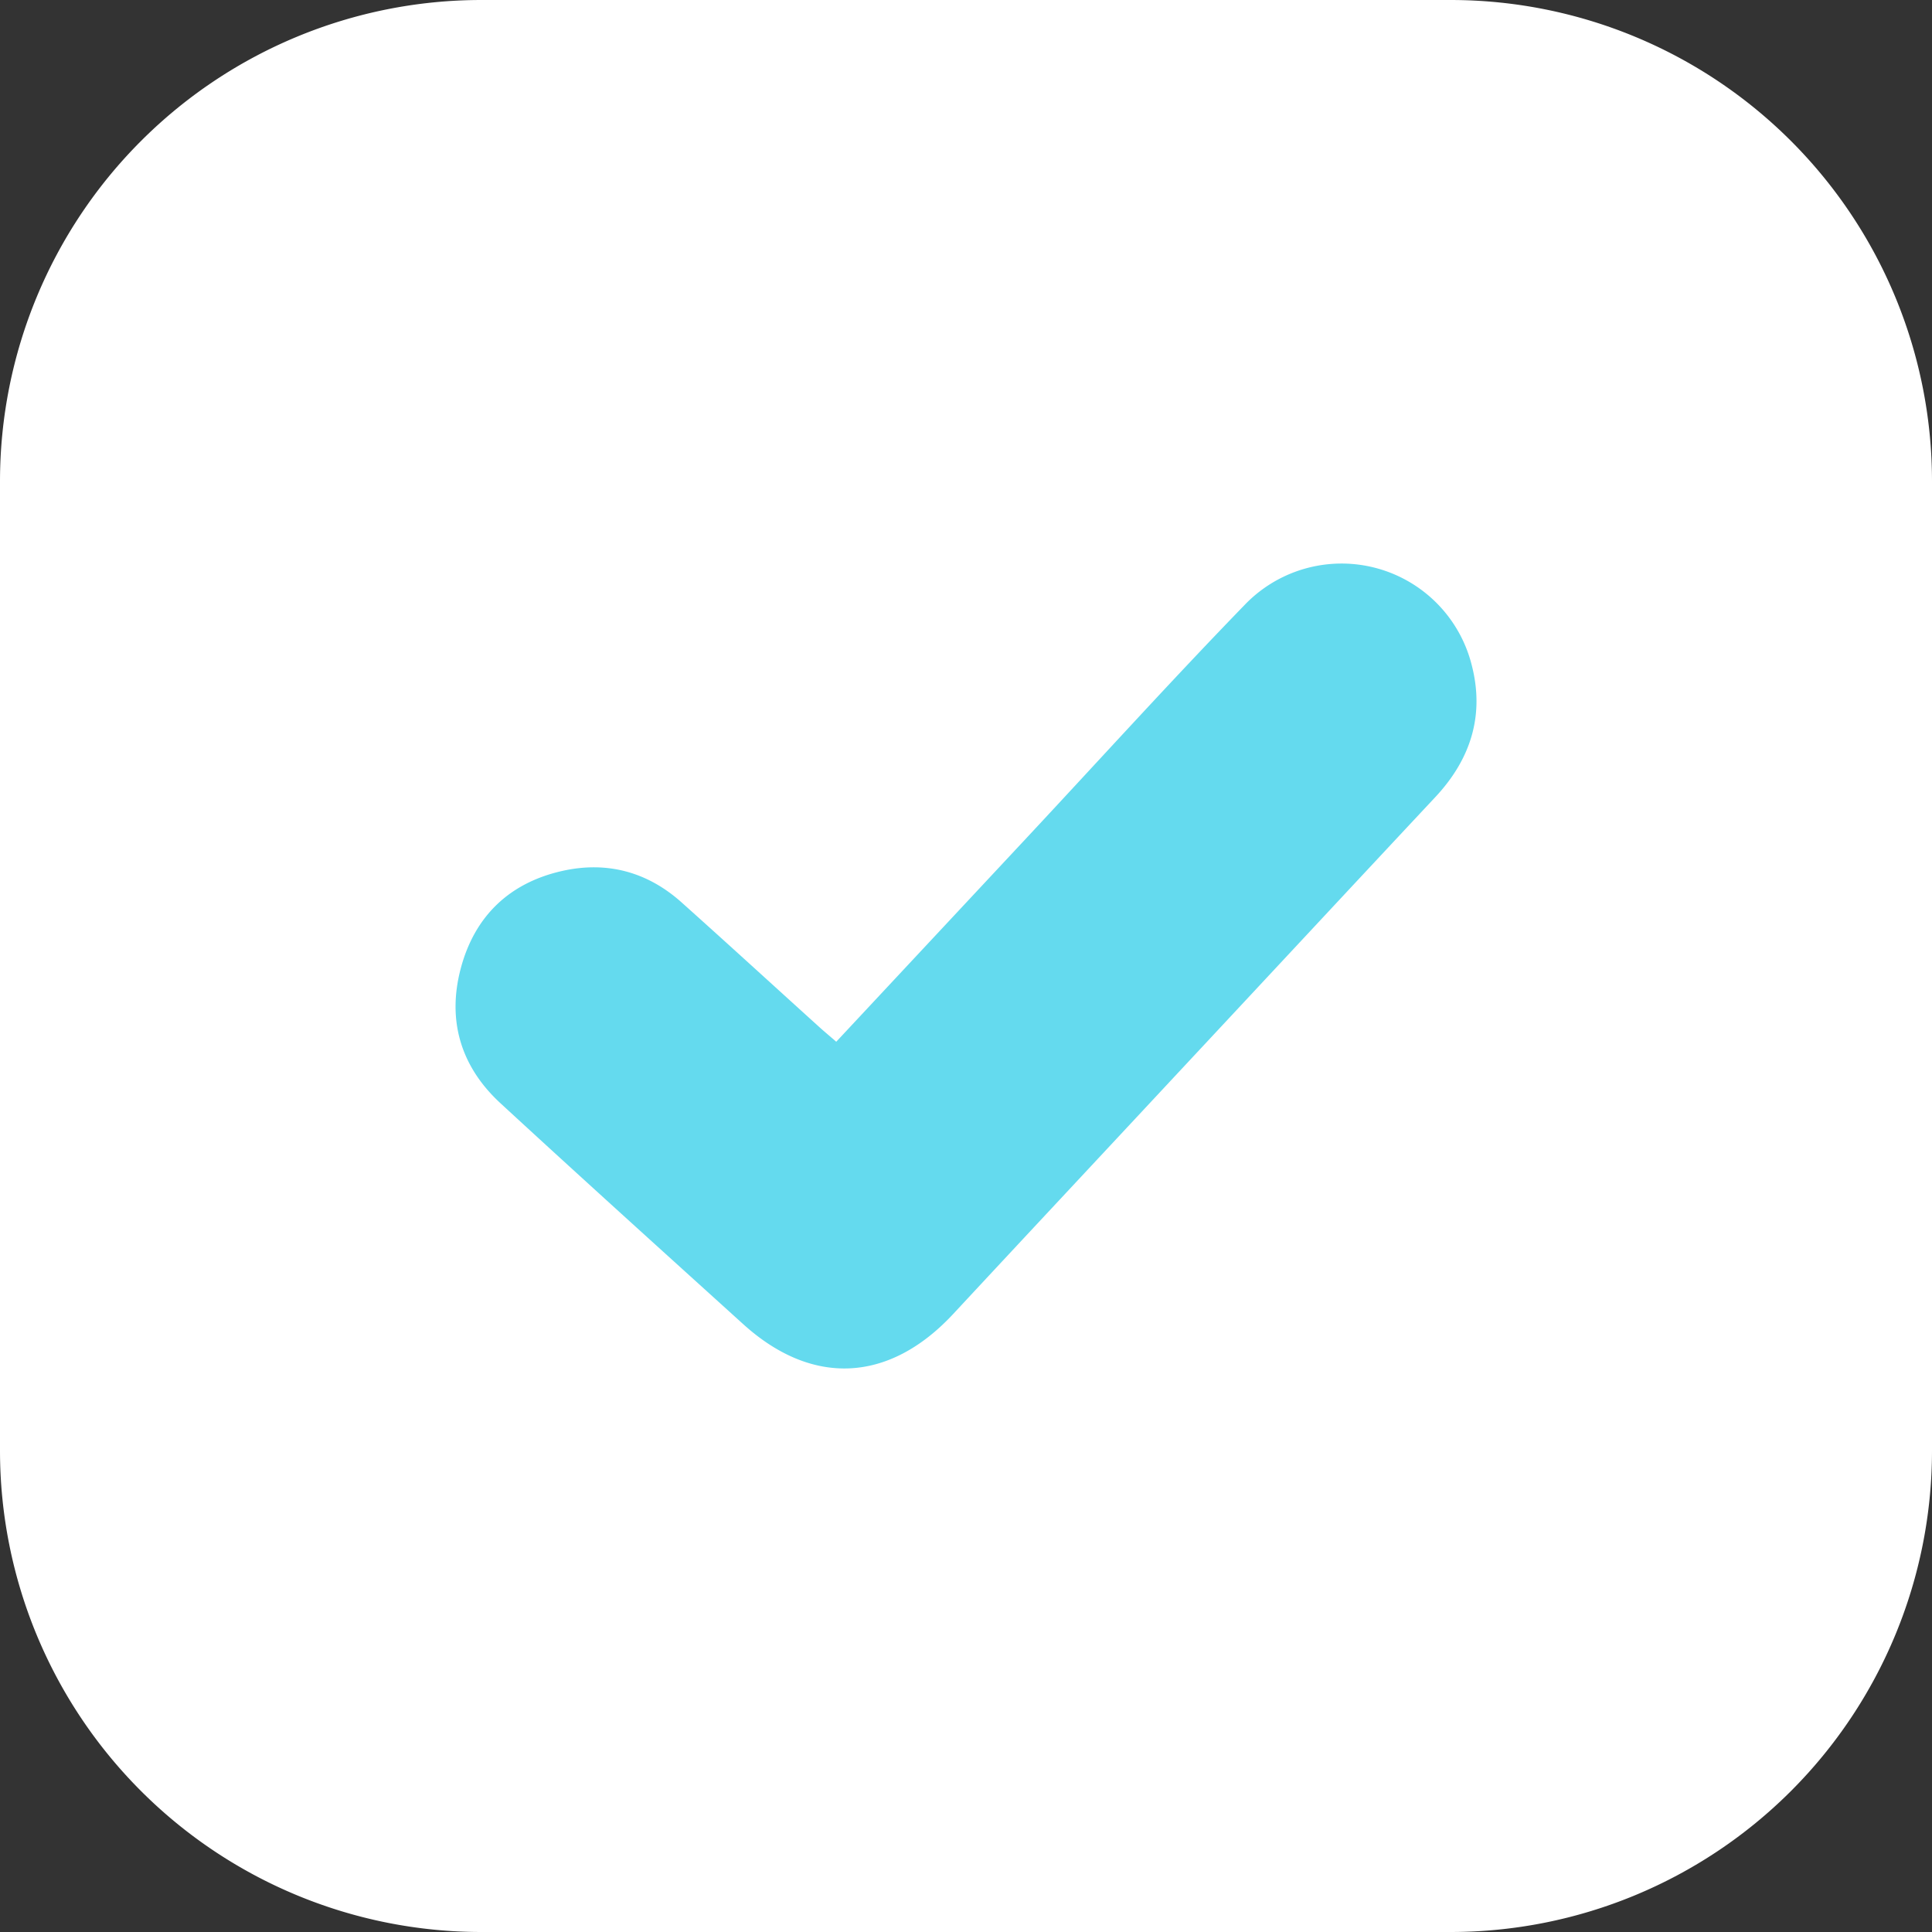
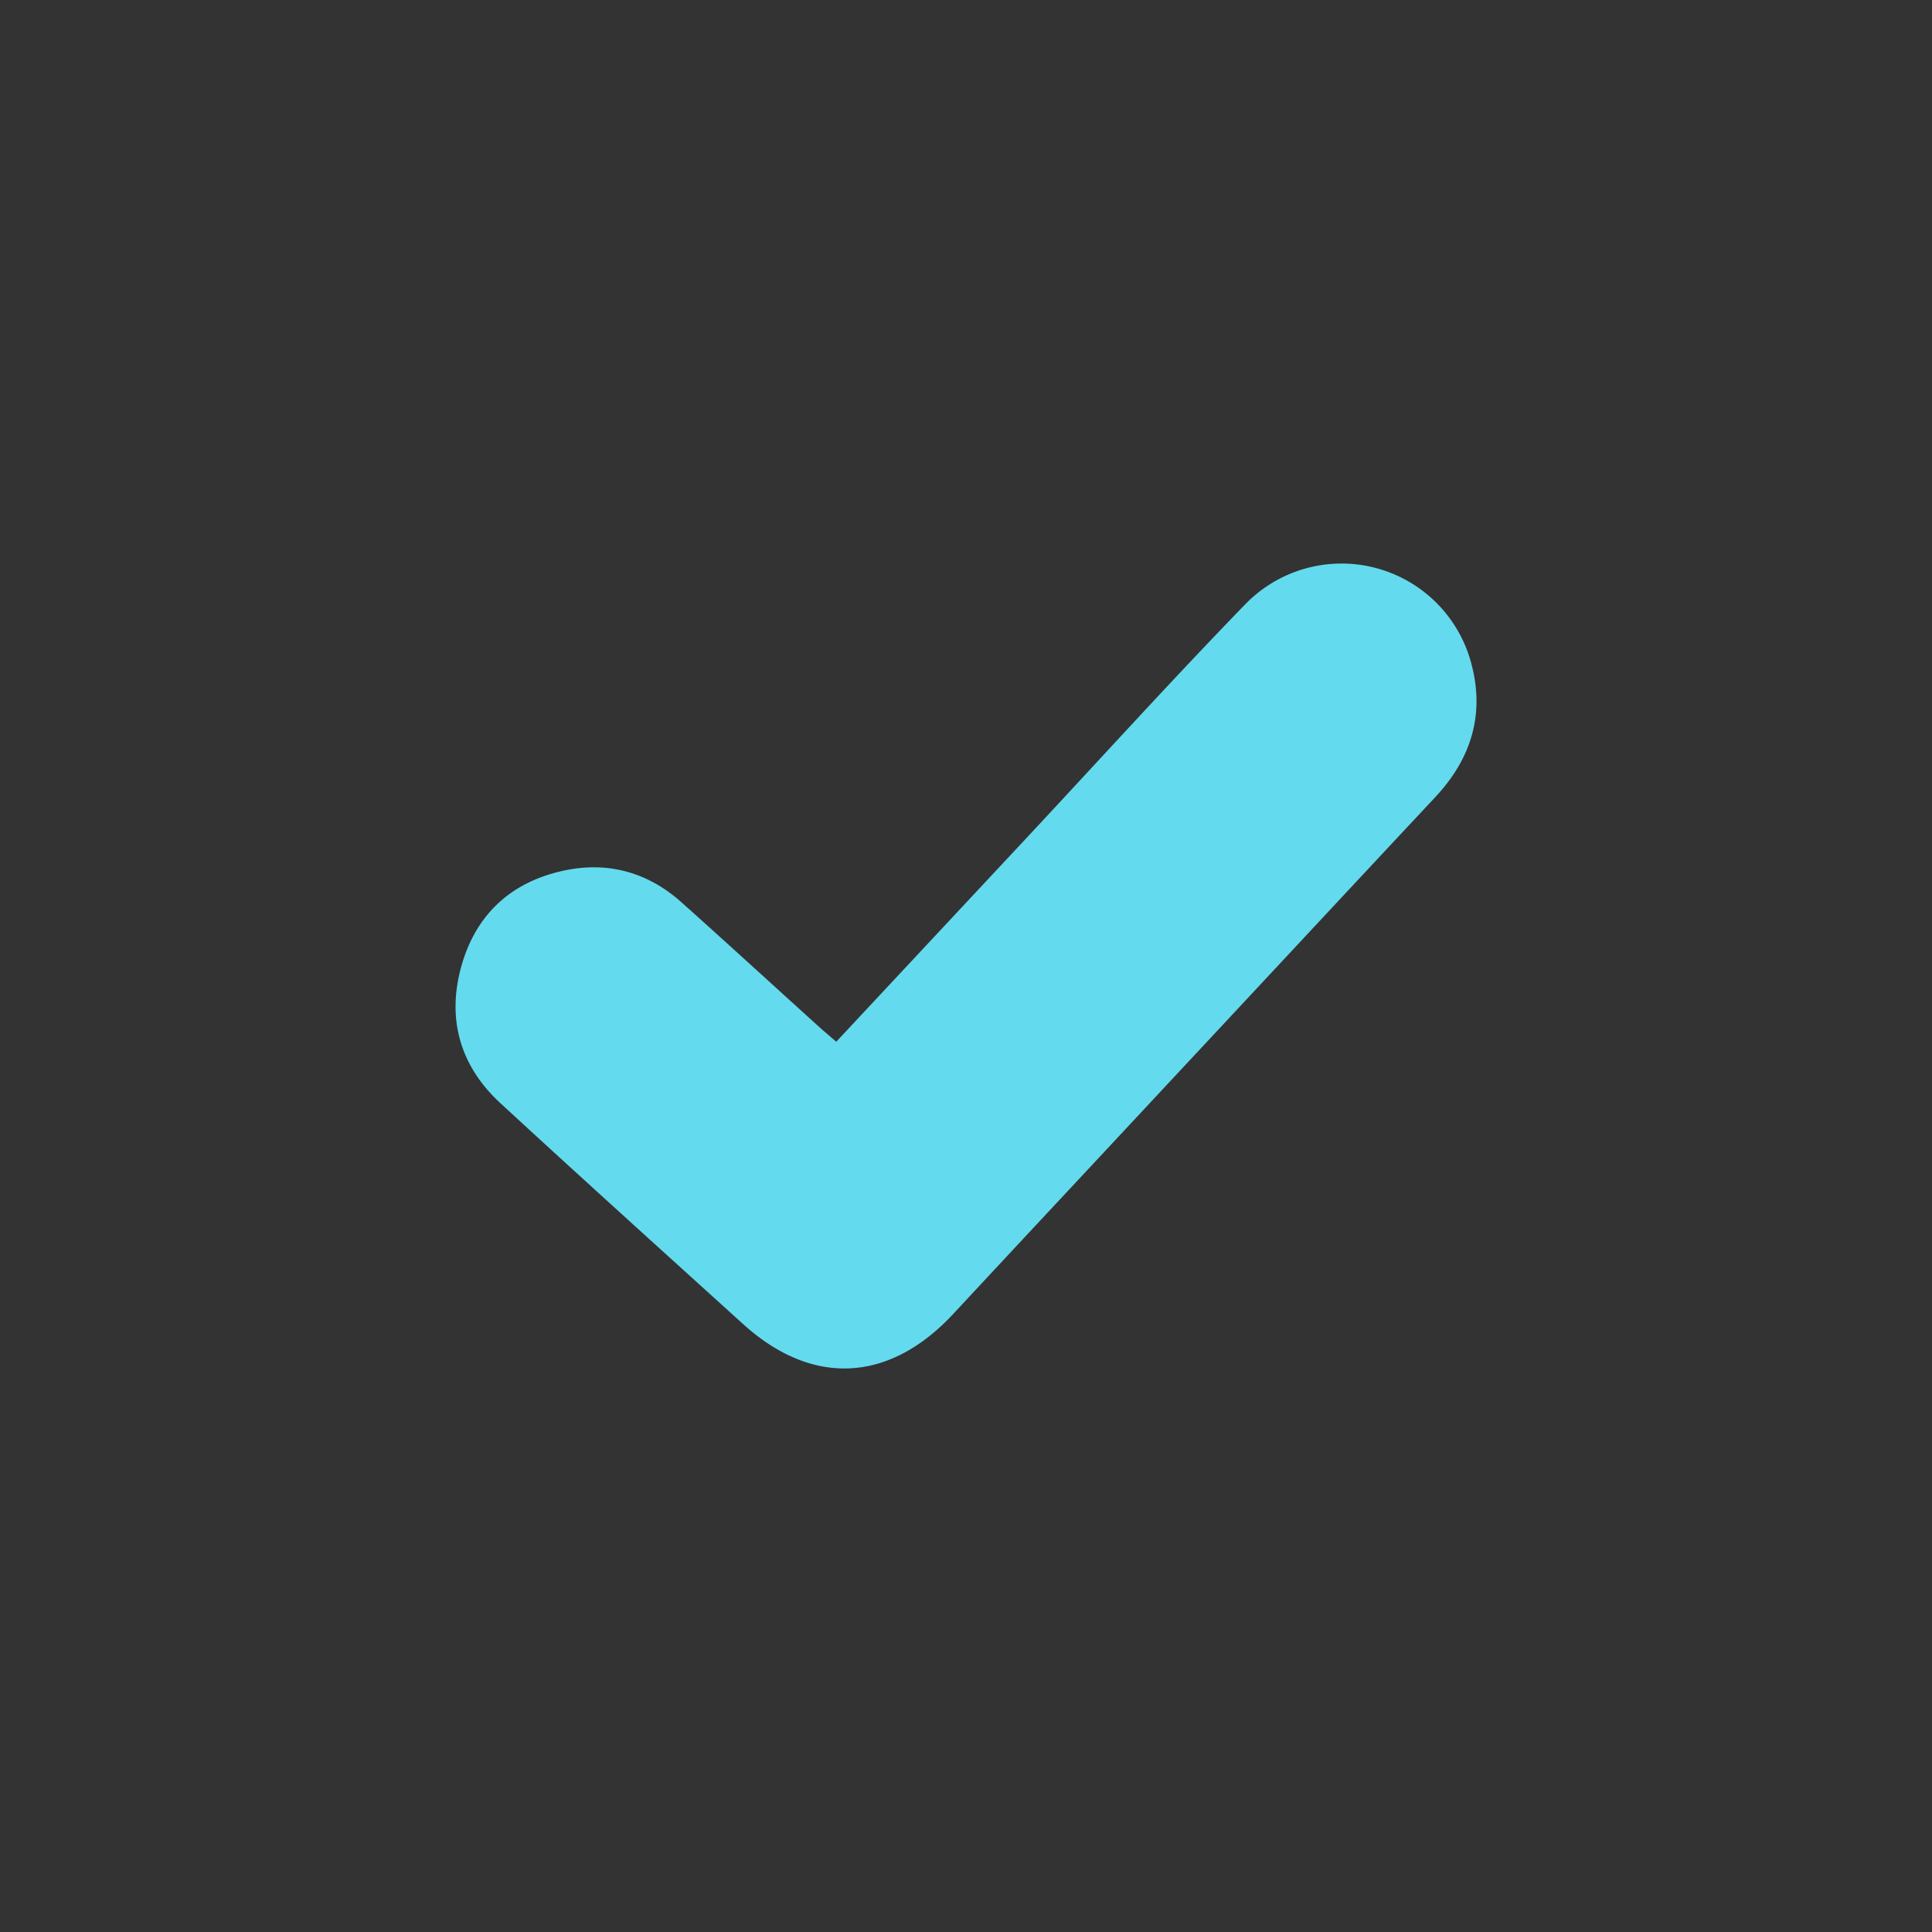
<svg xmlns="http://www.w3.org/2000/svg" width="24" height="24" viewBox="617.584 557.842 24 24">
  <rect x="617.584" y="557.842" width="24" height="24" fill="#333333" stroke="none" />
  <g data-name="Grupo 25">
-     <path d="M623.565 557.842h12.039a5.98 5.98 0 0 1 5.98 5.98v12.04a5.98 5.98 0 0 1-5.98 5.98h-12.04a5.98 5.98 0 0 1-5.98-5.98v-12.04a5.98 5.98 0 0 1 5.98-5.98z" fill="#fff" fill-rule="evenodd" data-name="Rectángulo 12" />
    <path d="m627.972 570.783 2.398-2.568c.891-.955 1.768-1.923 2.677-2.86a1.667 1.667 0 0 1 2.818.744c.164.628-.011 1.175-.452 1.646-1.072 1.146-2.14 2.294-3.211 3.441-.926.994-1.854 1.986-2.779 2.981-.795.853-1.751.901-2.609.122-1.007-.912-2.015-1.822-3.014-2.743-.492-.454-.664-1.028-.492-1.675.172-.647.603-1.061 1.257-1.209.556-.126 1.061.009 1.488.392.568.508 1.13 1.023 1.696 1.535.07.064.143.124.223.194Z" fill="#64daee" fill-rule="evenodd" data-name="Trazado 45" />
  </g>
</svg>